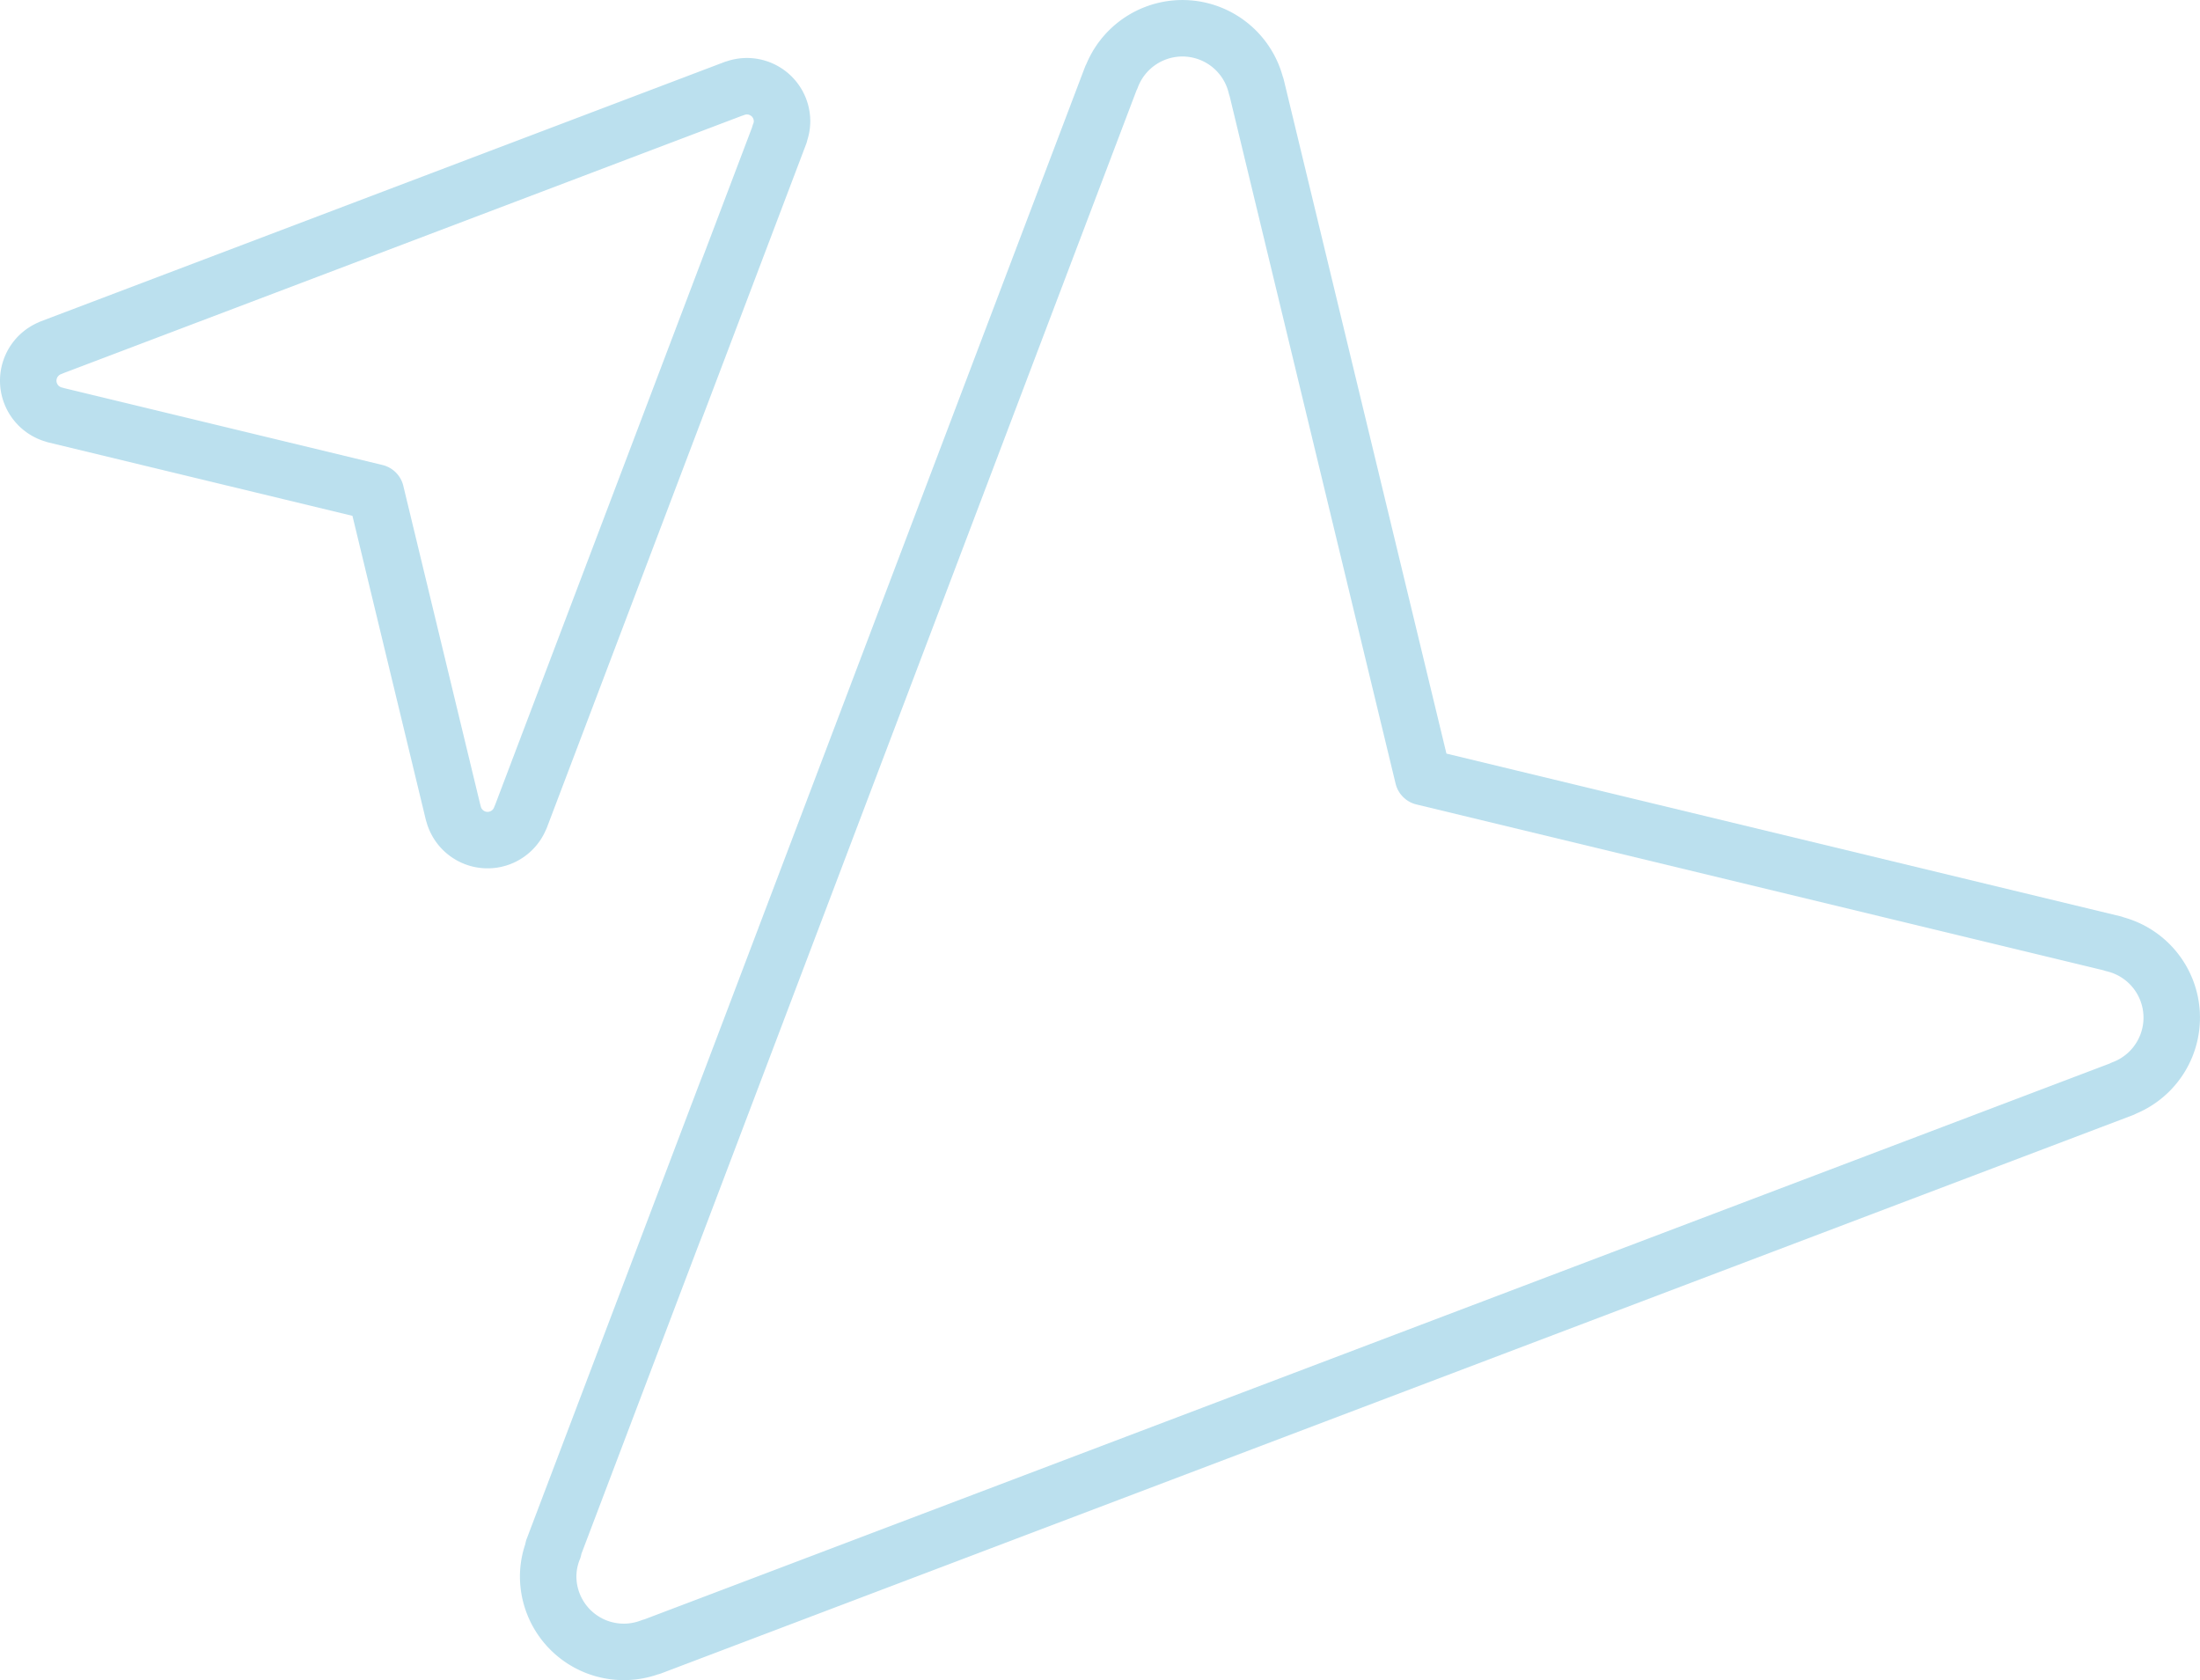
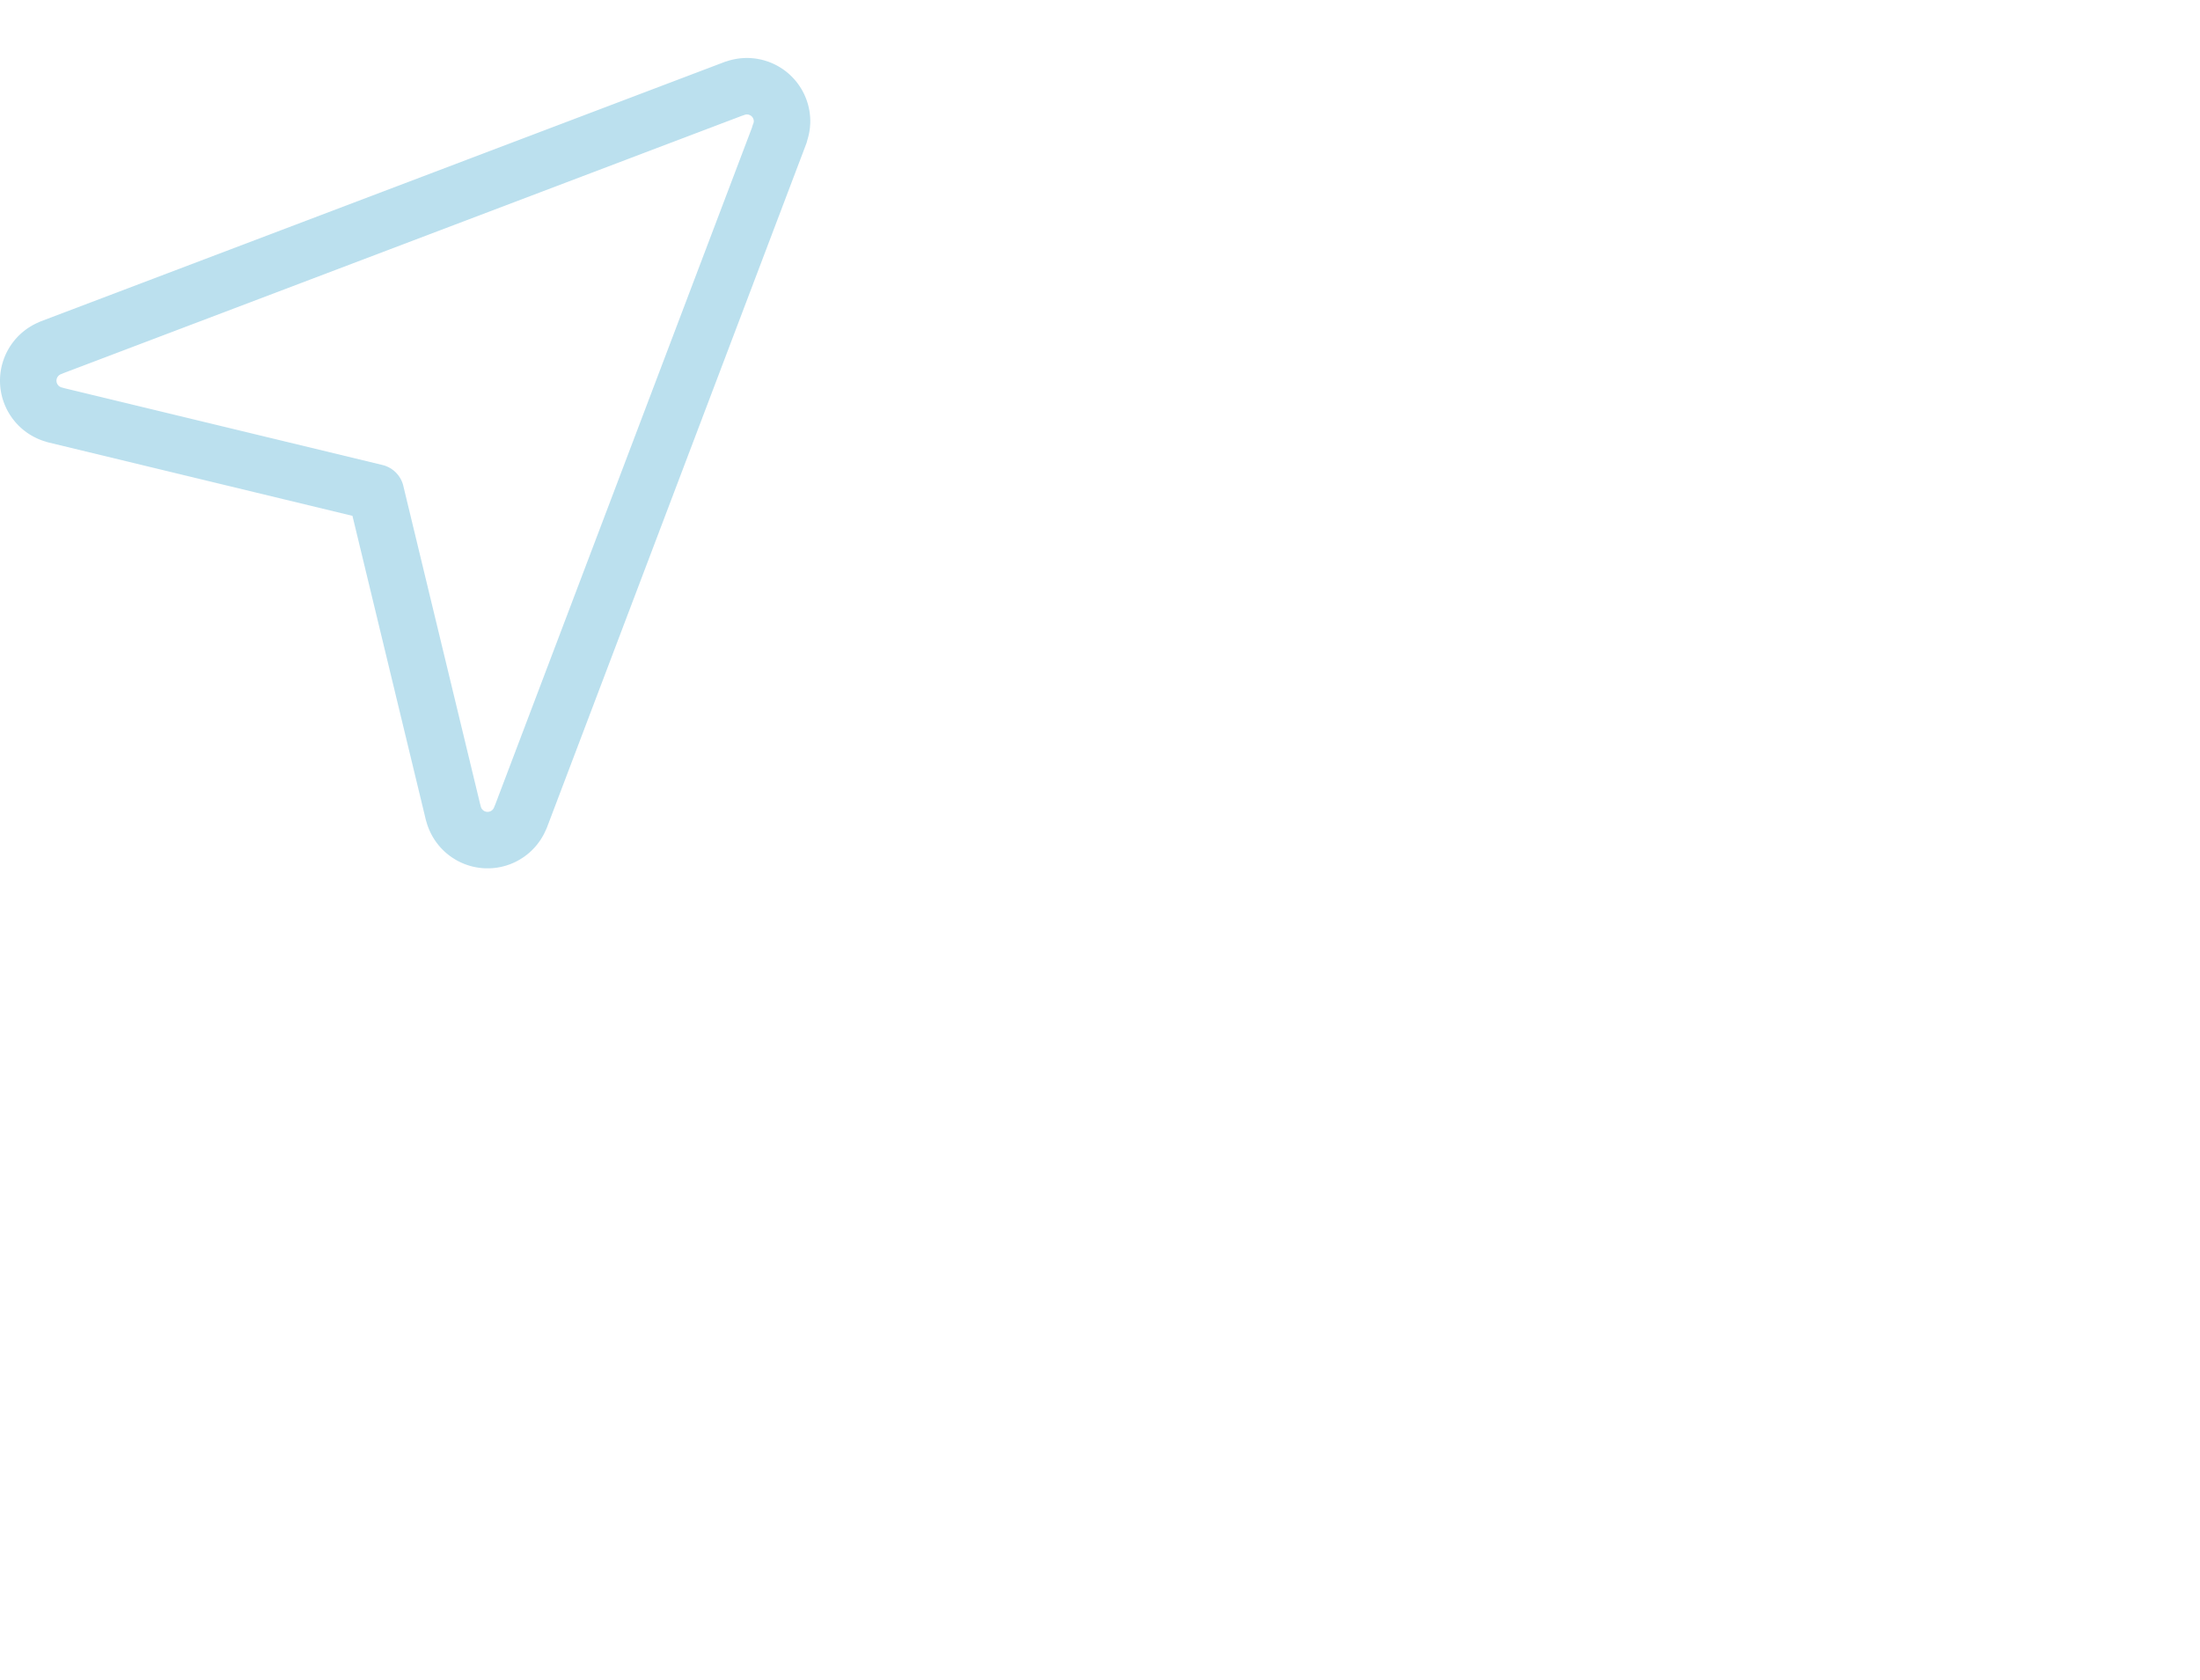
<svg xmlns="http://www.w3.org/2000/svg" width="545.4" height="416.5" viewBox="0 0 545.4 416.5">
  <g id="Gruppe_448" data-name="Gruppe 448" transform="translate(-1035.001 -6892.188)">
    <path id="Pfad_1957" data-name="Pfad 1957" d="M186.251,11.845a8.524,8.524,0,0,0,.624-3.086A8.707,8.707,0,0,0,175.015.591l-.009-.021L5.655,64.807l.007.022A8.727,8.727,0,0,0,6.71,81.491l-.006.021L86.178,100.7l19.185,79.474.02,0a8.727,8.727,0,0,0,16.662,1.047l.02.009L186.3,11.866Z" transform="translate(1042.001 6913.564)" fill="none" stroke="#0e8fc2" stroke-linejoin="round" stroke-width="14" opacity="0.28" />
-     <path id="Pfad_1958" data-name="Pfad 1958" d="M401.16,25.513a18.36,18.36,0,0,0,1.343-6.646A18.753,18.753,0,0,0,376.96,1.272l-.019-.046L12.18,139.585l.014.048a18.8,18.8,0,0,0,2.258,35.887l-.013.046,171.176,41.318L226.937,388.06l.044-.01a18.8,18.8,0,0,0,35.887,2.255l.044.019L401.275,25.558Z" transform="translate(1573.401 7301.688) rotate(180)" fill="none" stroke="#0e8fc2" stroke-linecap="round" stroke-linejoin="round" stroke-width="14" opacity="0.28" />
  </g>
</svg>